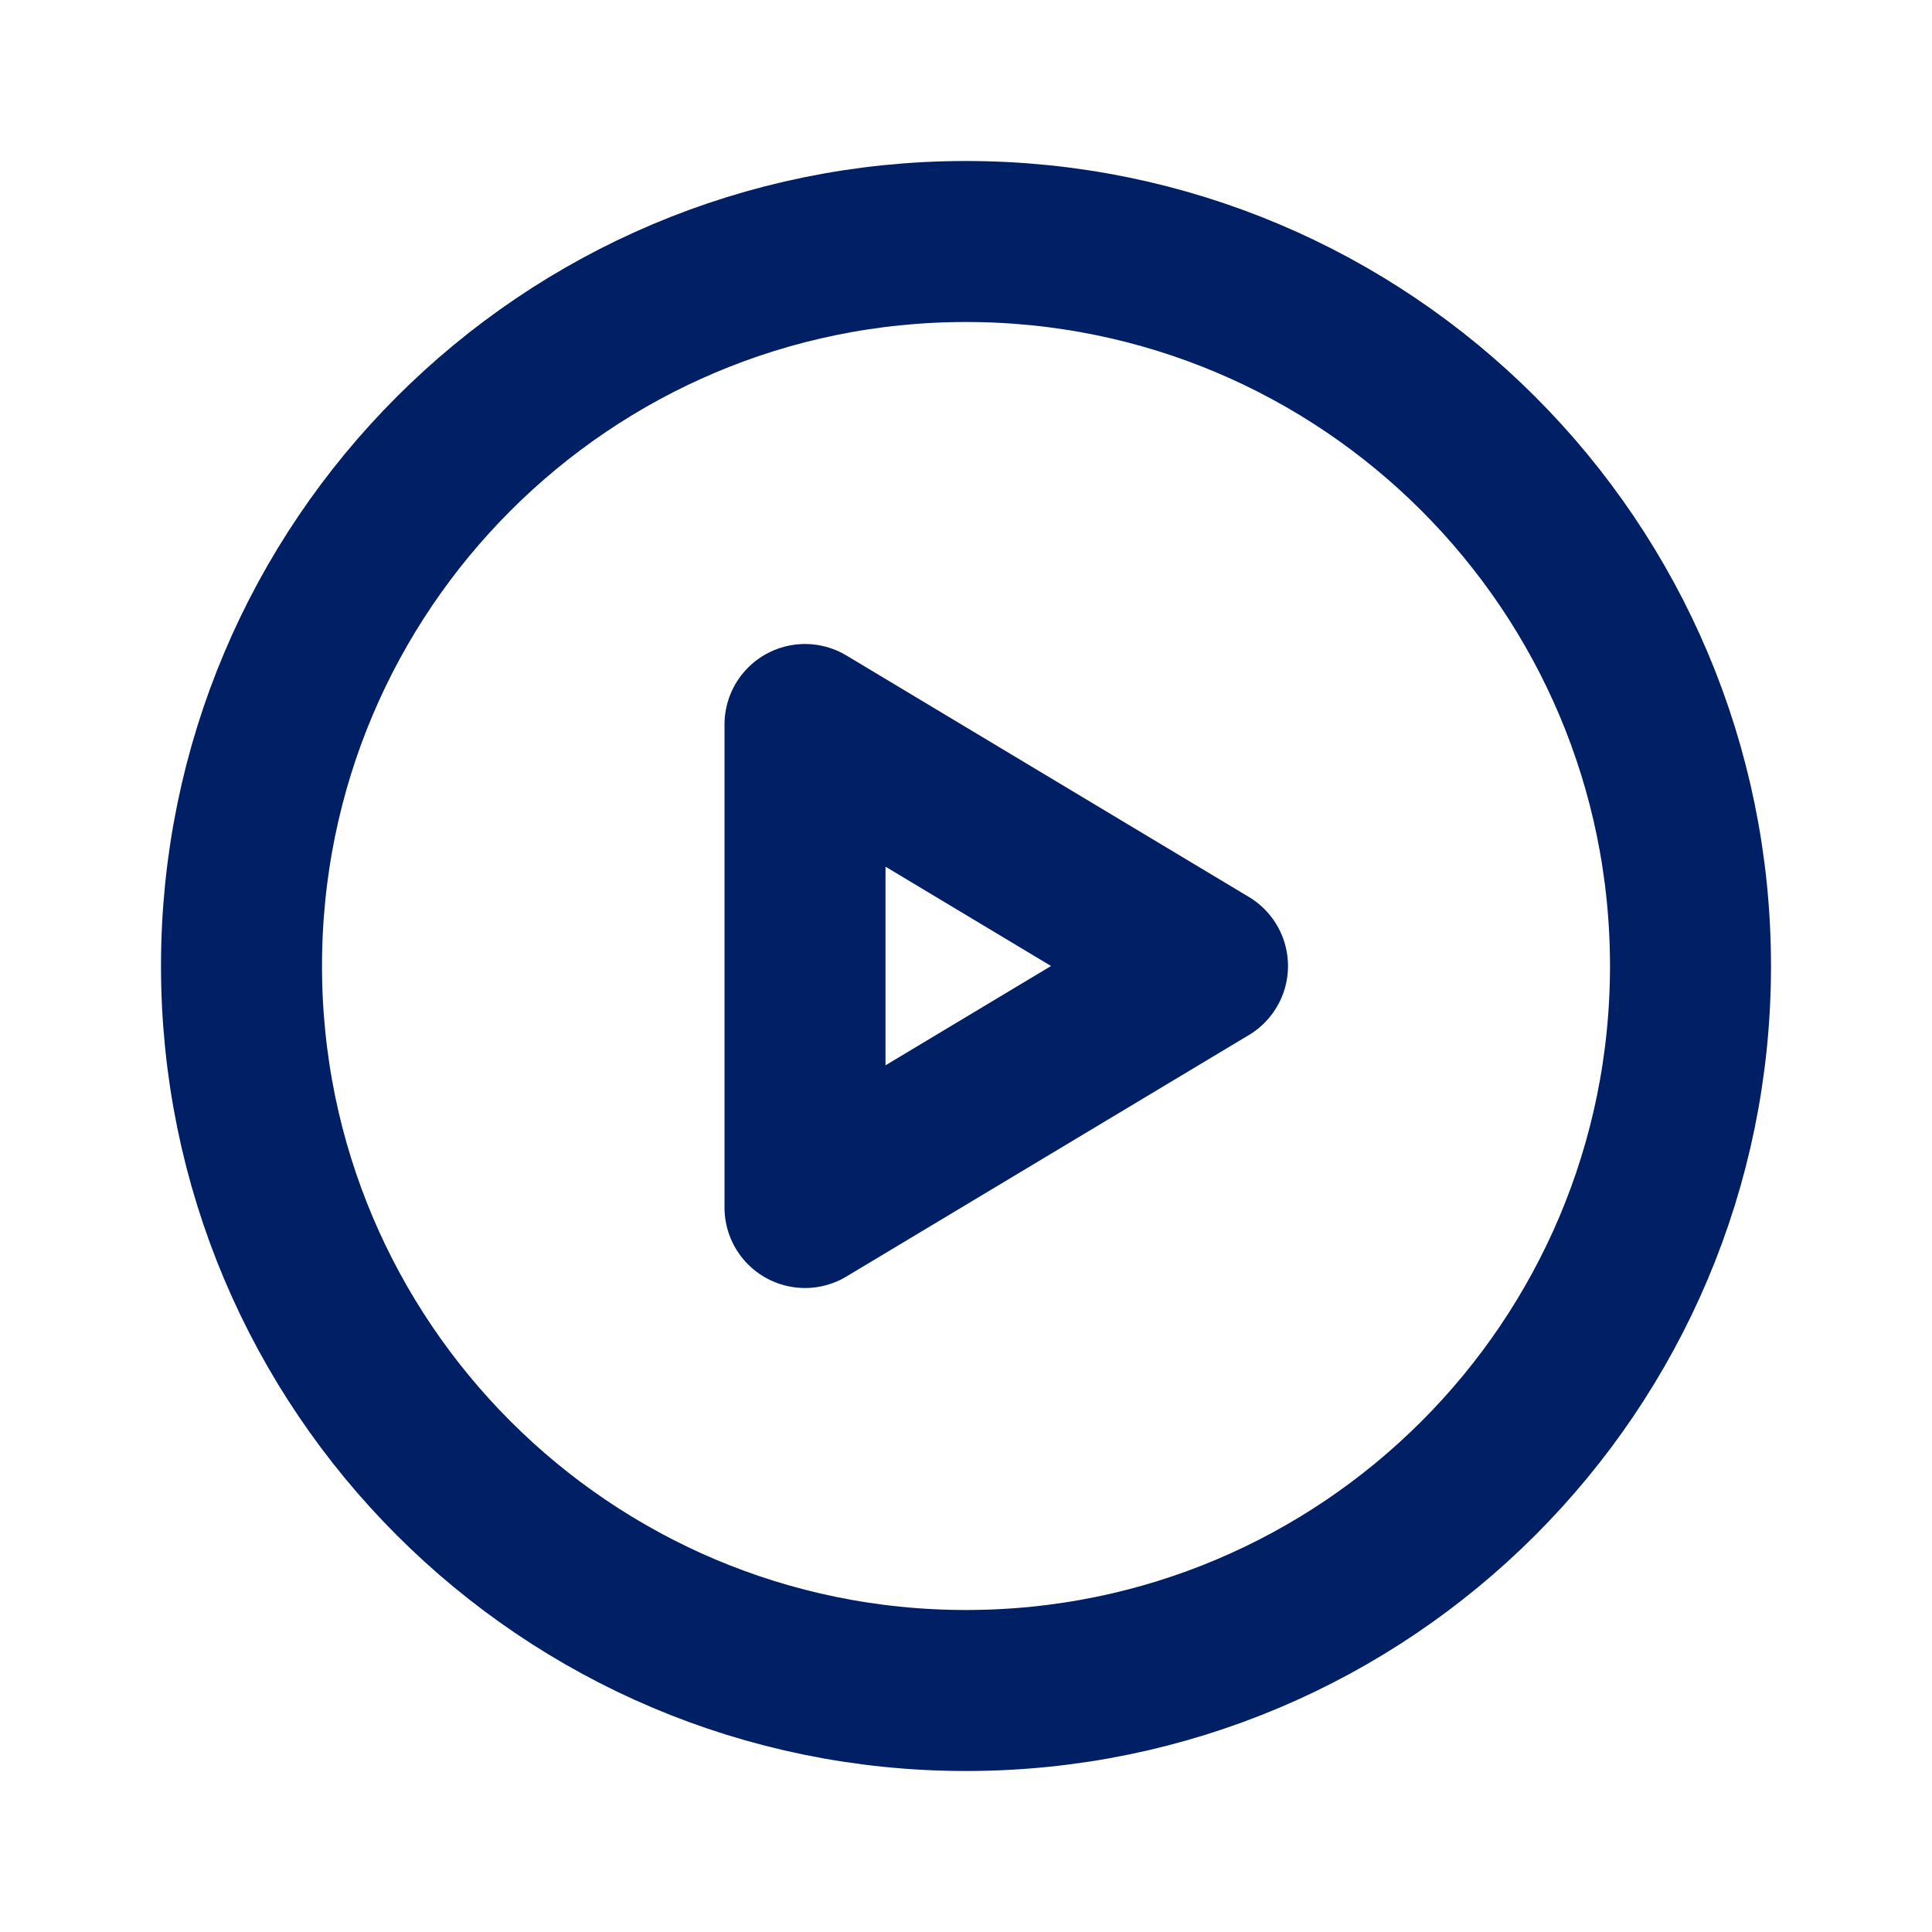
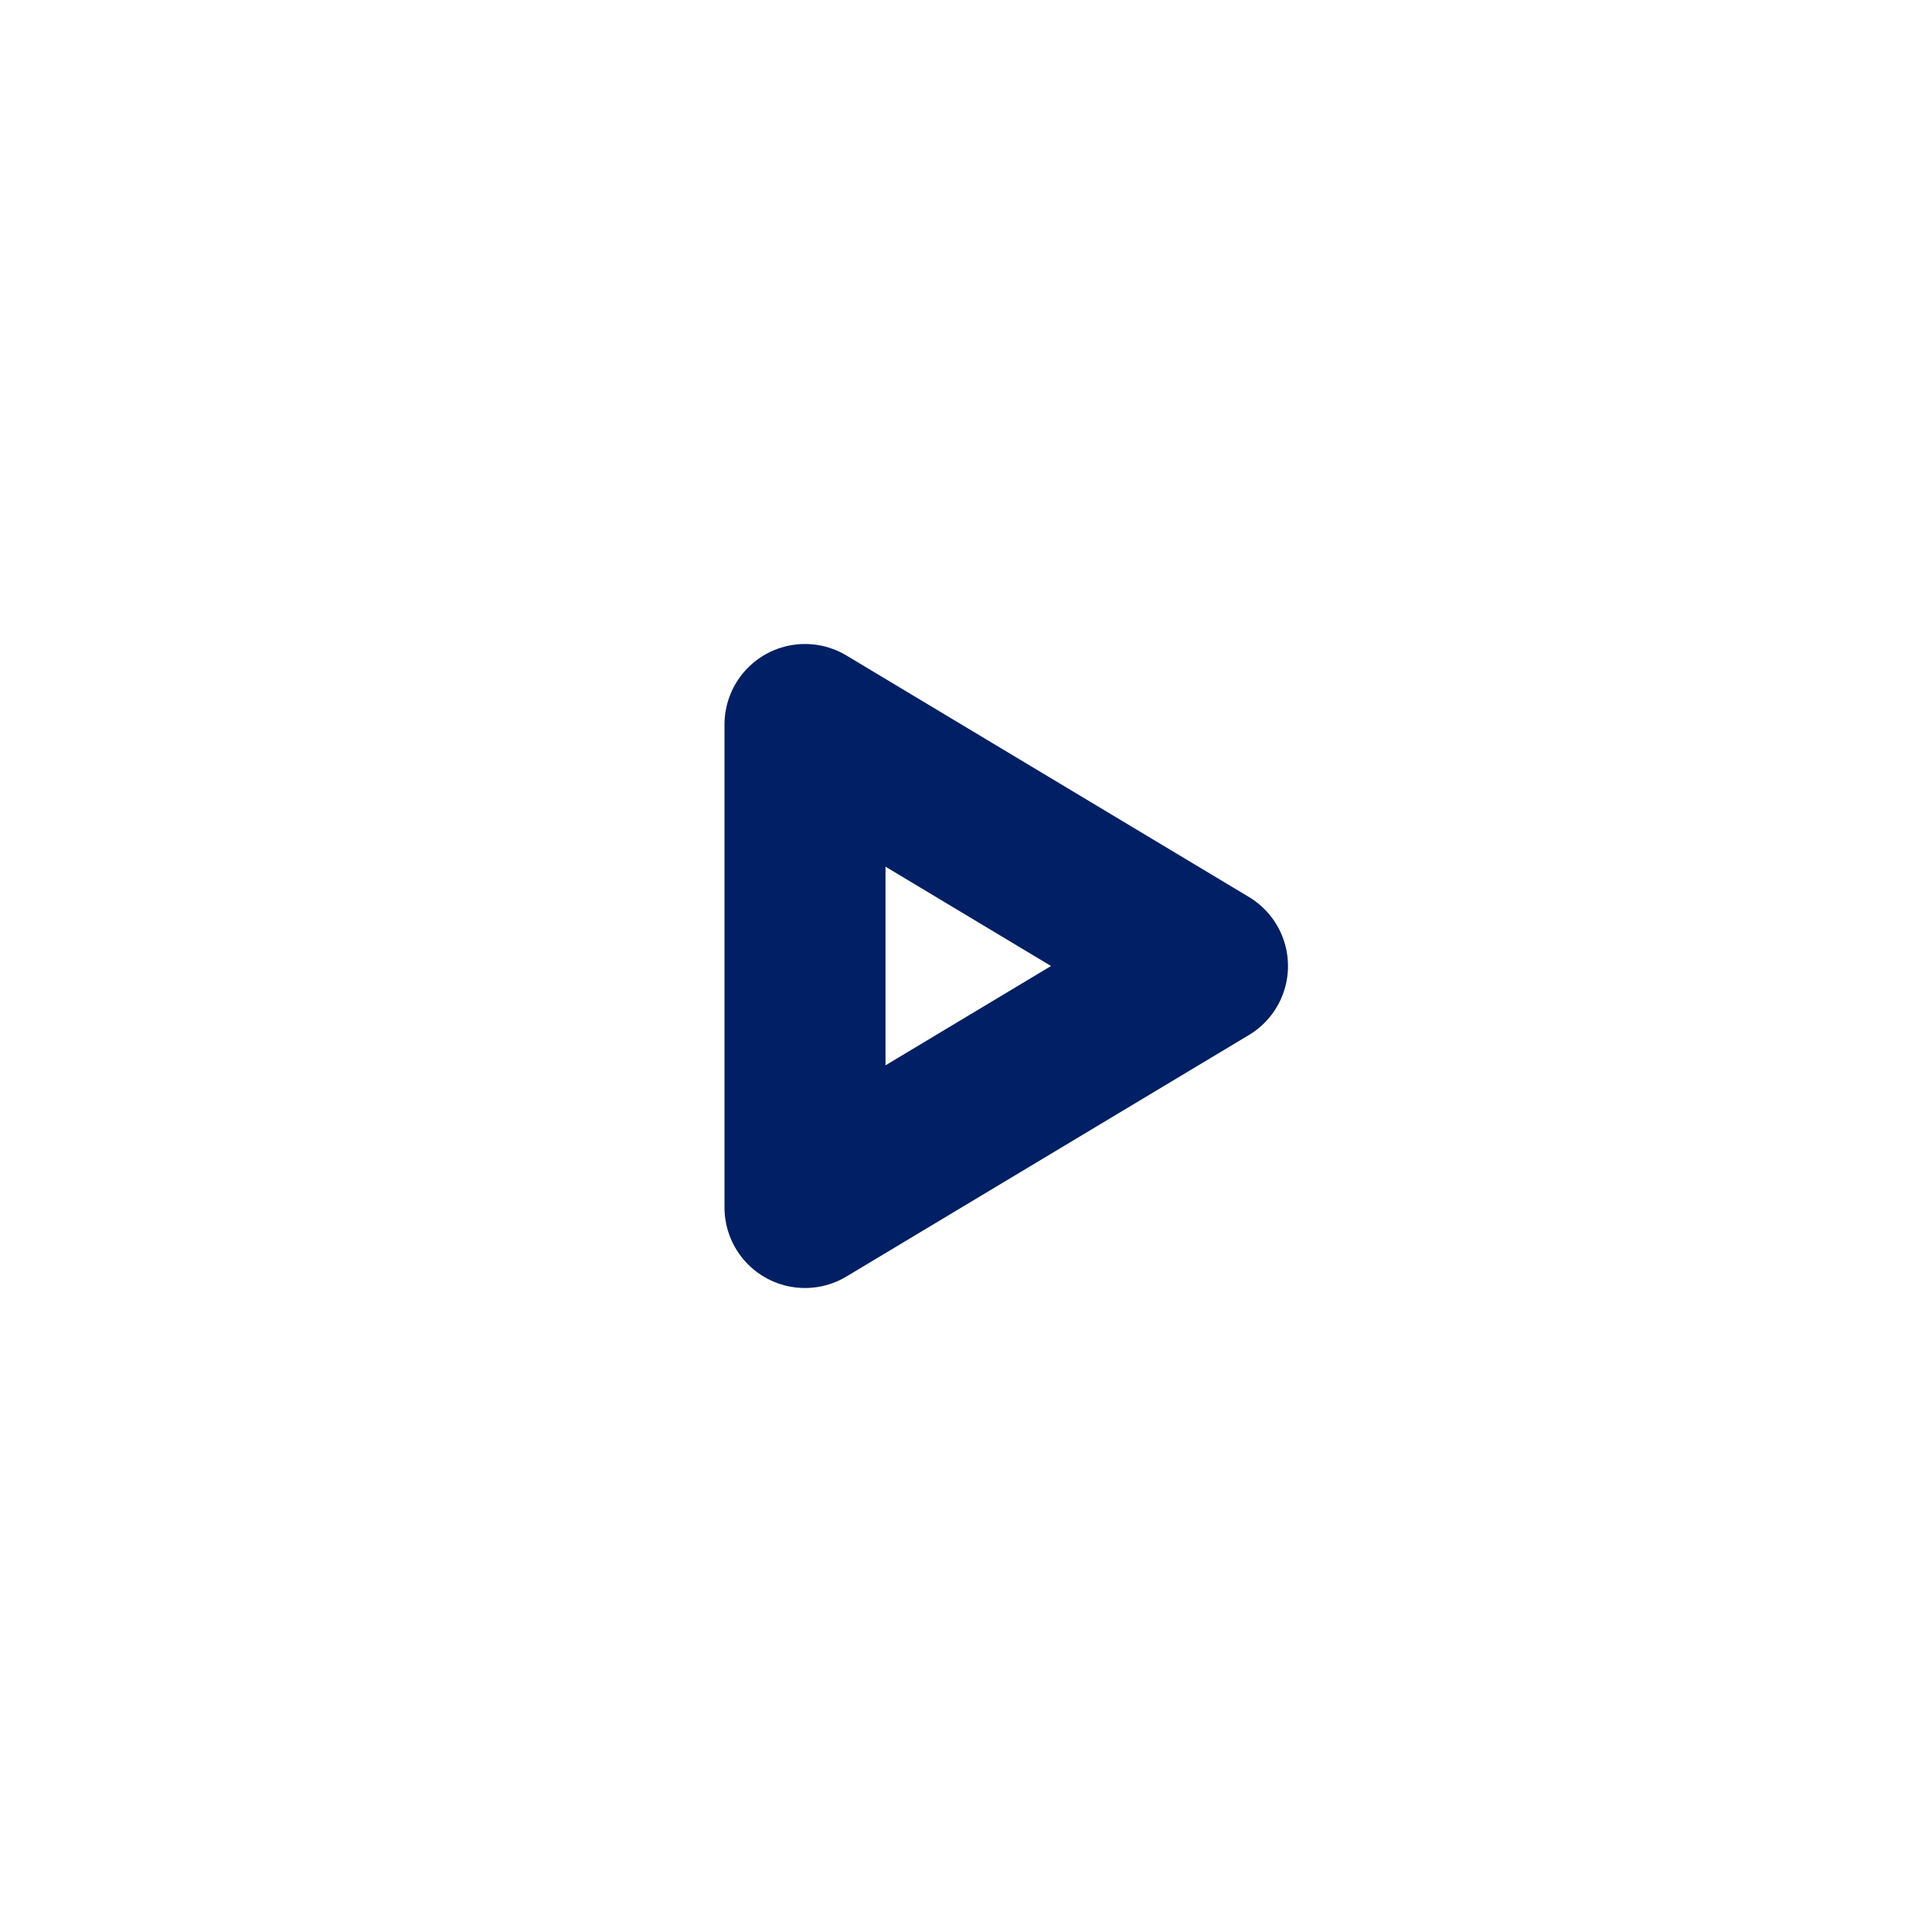
<svg xmlns="http://www.w3.org/2000/svg" viewBox="0 0 24.00 24.00" fill="none" stroke="#001F64">
  <g id="SVGRepo_bgCarrier" stroke-width="0" />
  <g id="SVGRepo_tracerCarrier" stroke-linecap="round" stroke-linejoin="round" />
  <g id="SVGRepo_iconCarrier">
    <g id="Media / Play_Circle">
      <g id="Vector">
-         <path d="M3 12C3 16.971 7.029 21 12 21C16.971 21 21 16.971 21 12C21 7.029 16.971 3 12 3C7.029 3 3 7.029 3 12Z" stroke="#001F64" stroke-width="2" stroke-linecap="round" stroke-linejoin="round" />
        <path d="M10 15V9L15 12L10 15Z" stroke="#001F64" stroke-width="2" stroke-linecap="round" stroke-linejoin="round" />
      </g>
    </g>
  </g>
</svg>